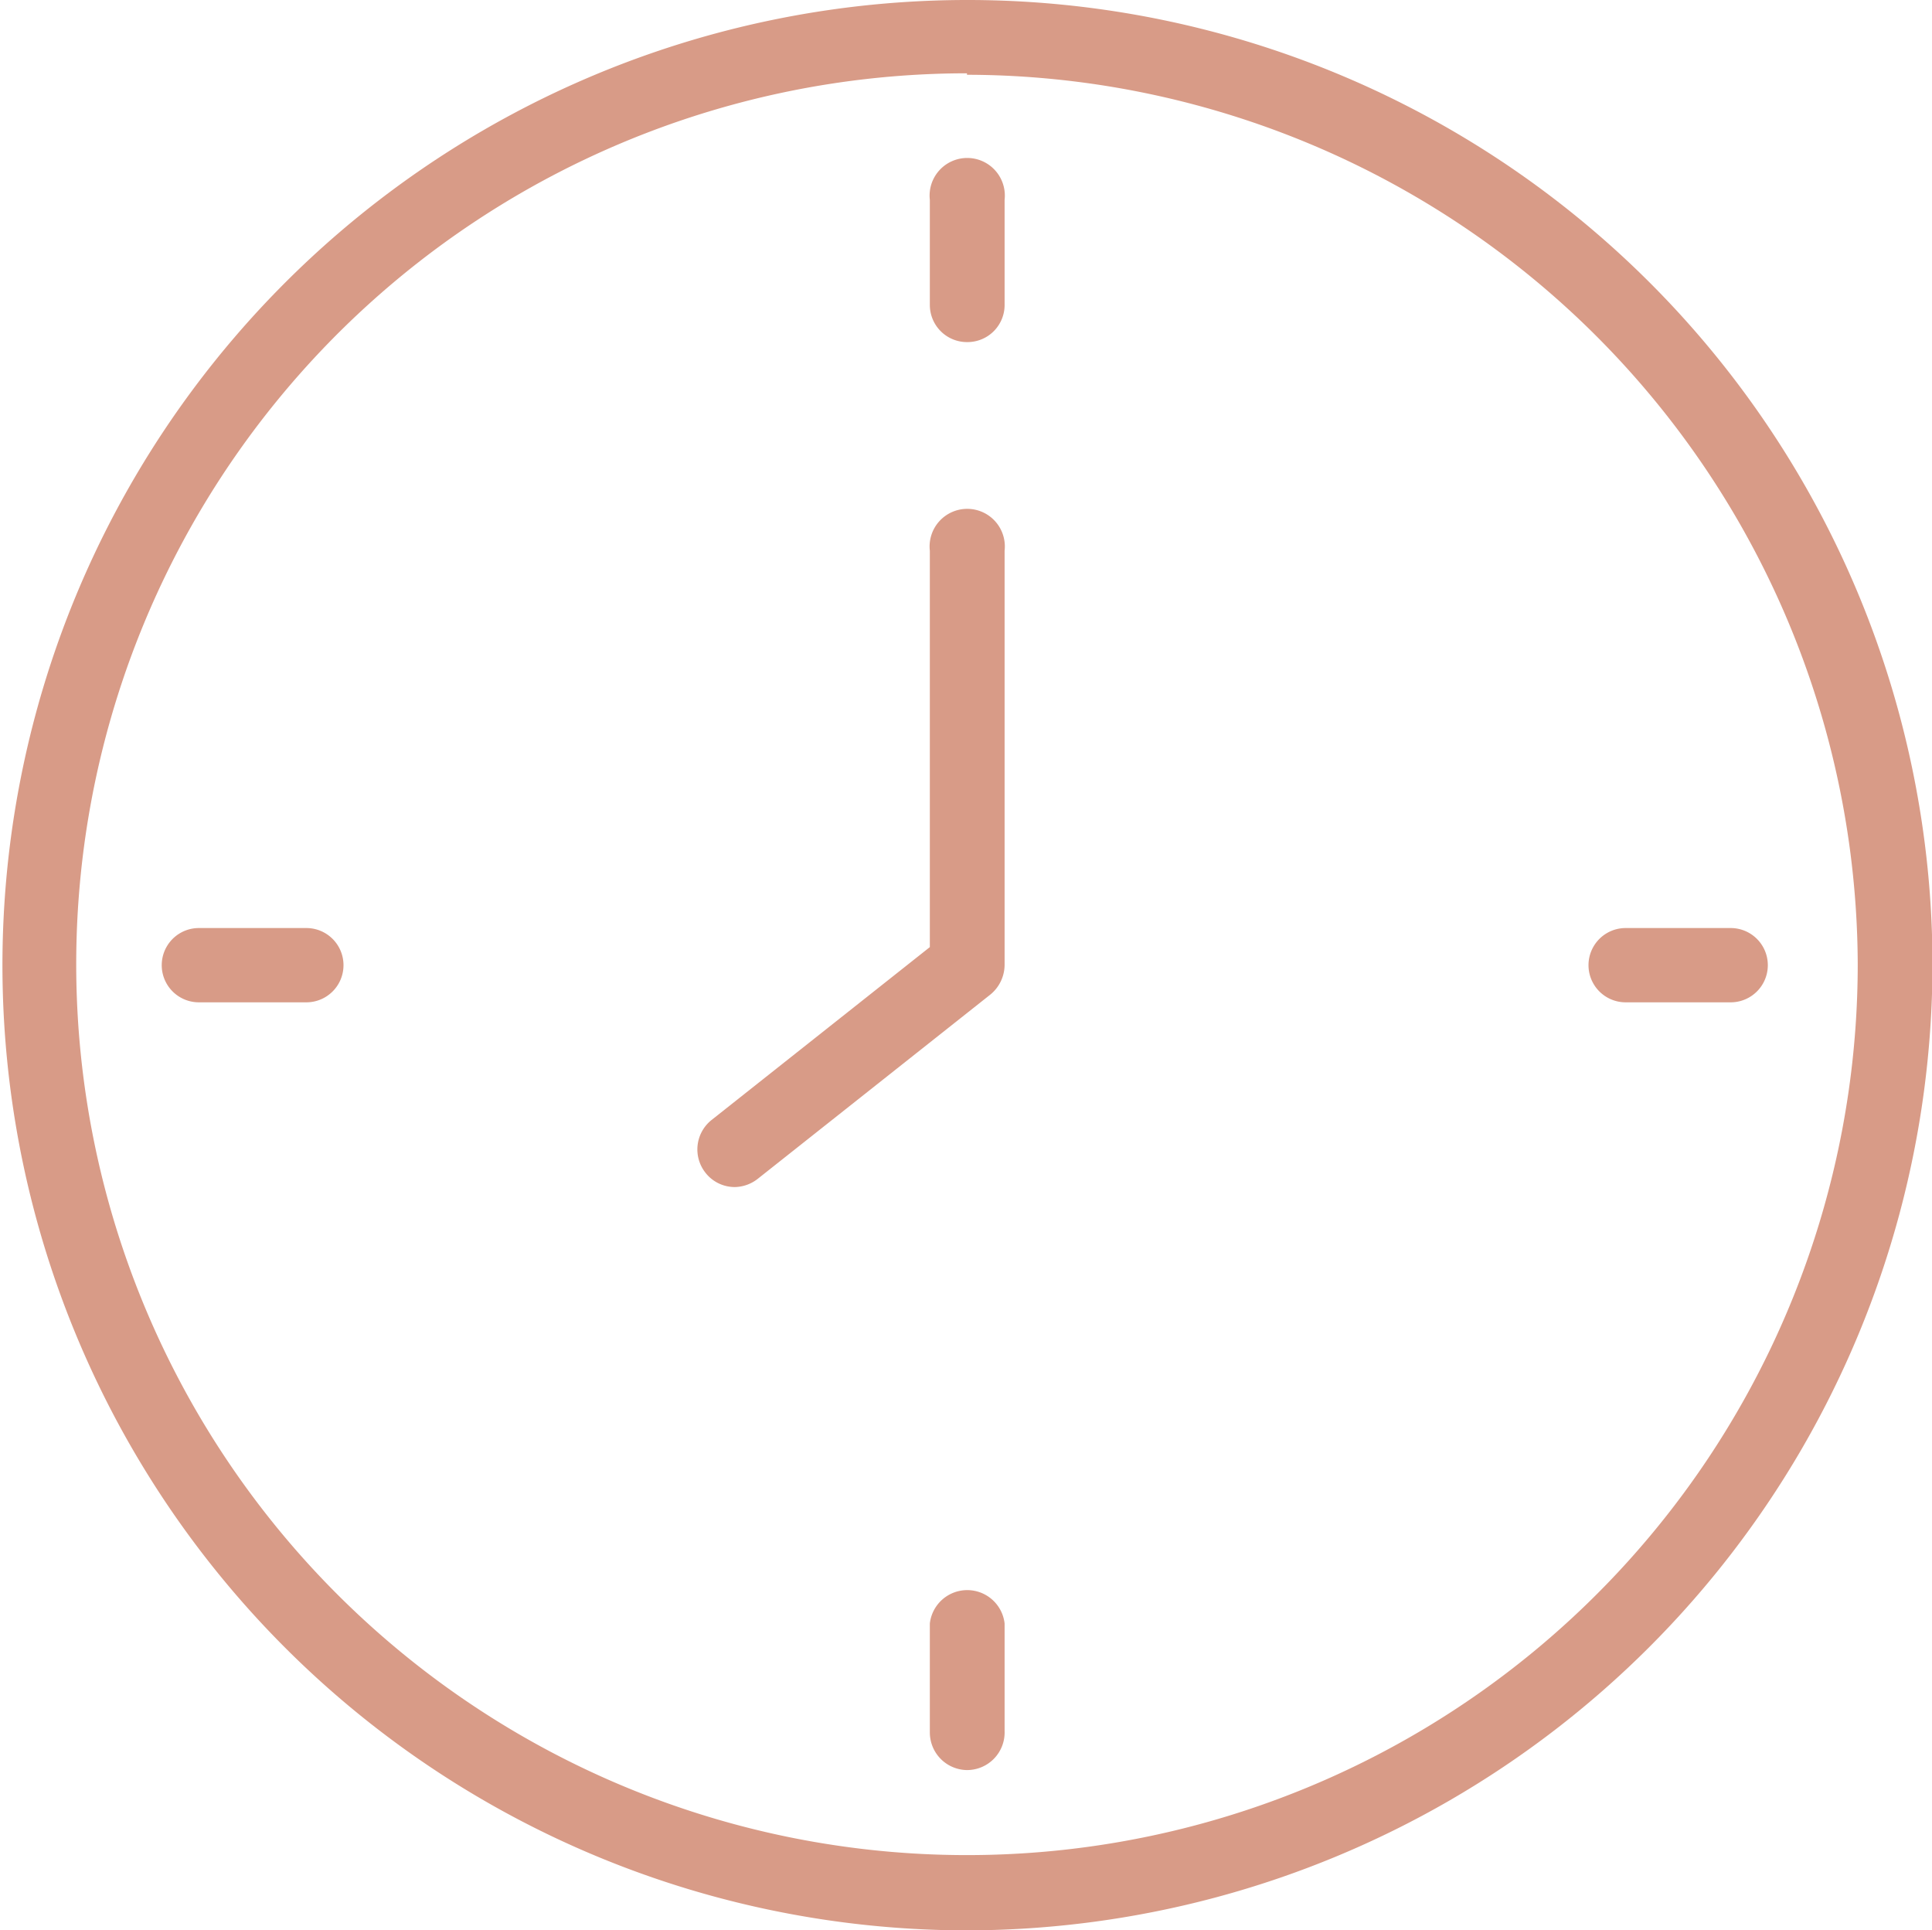
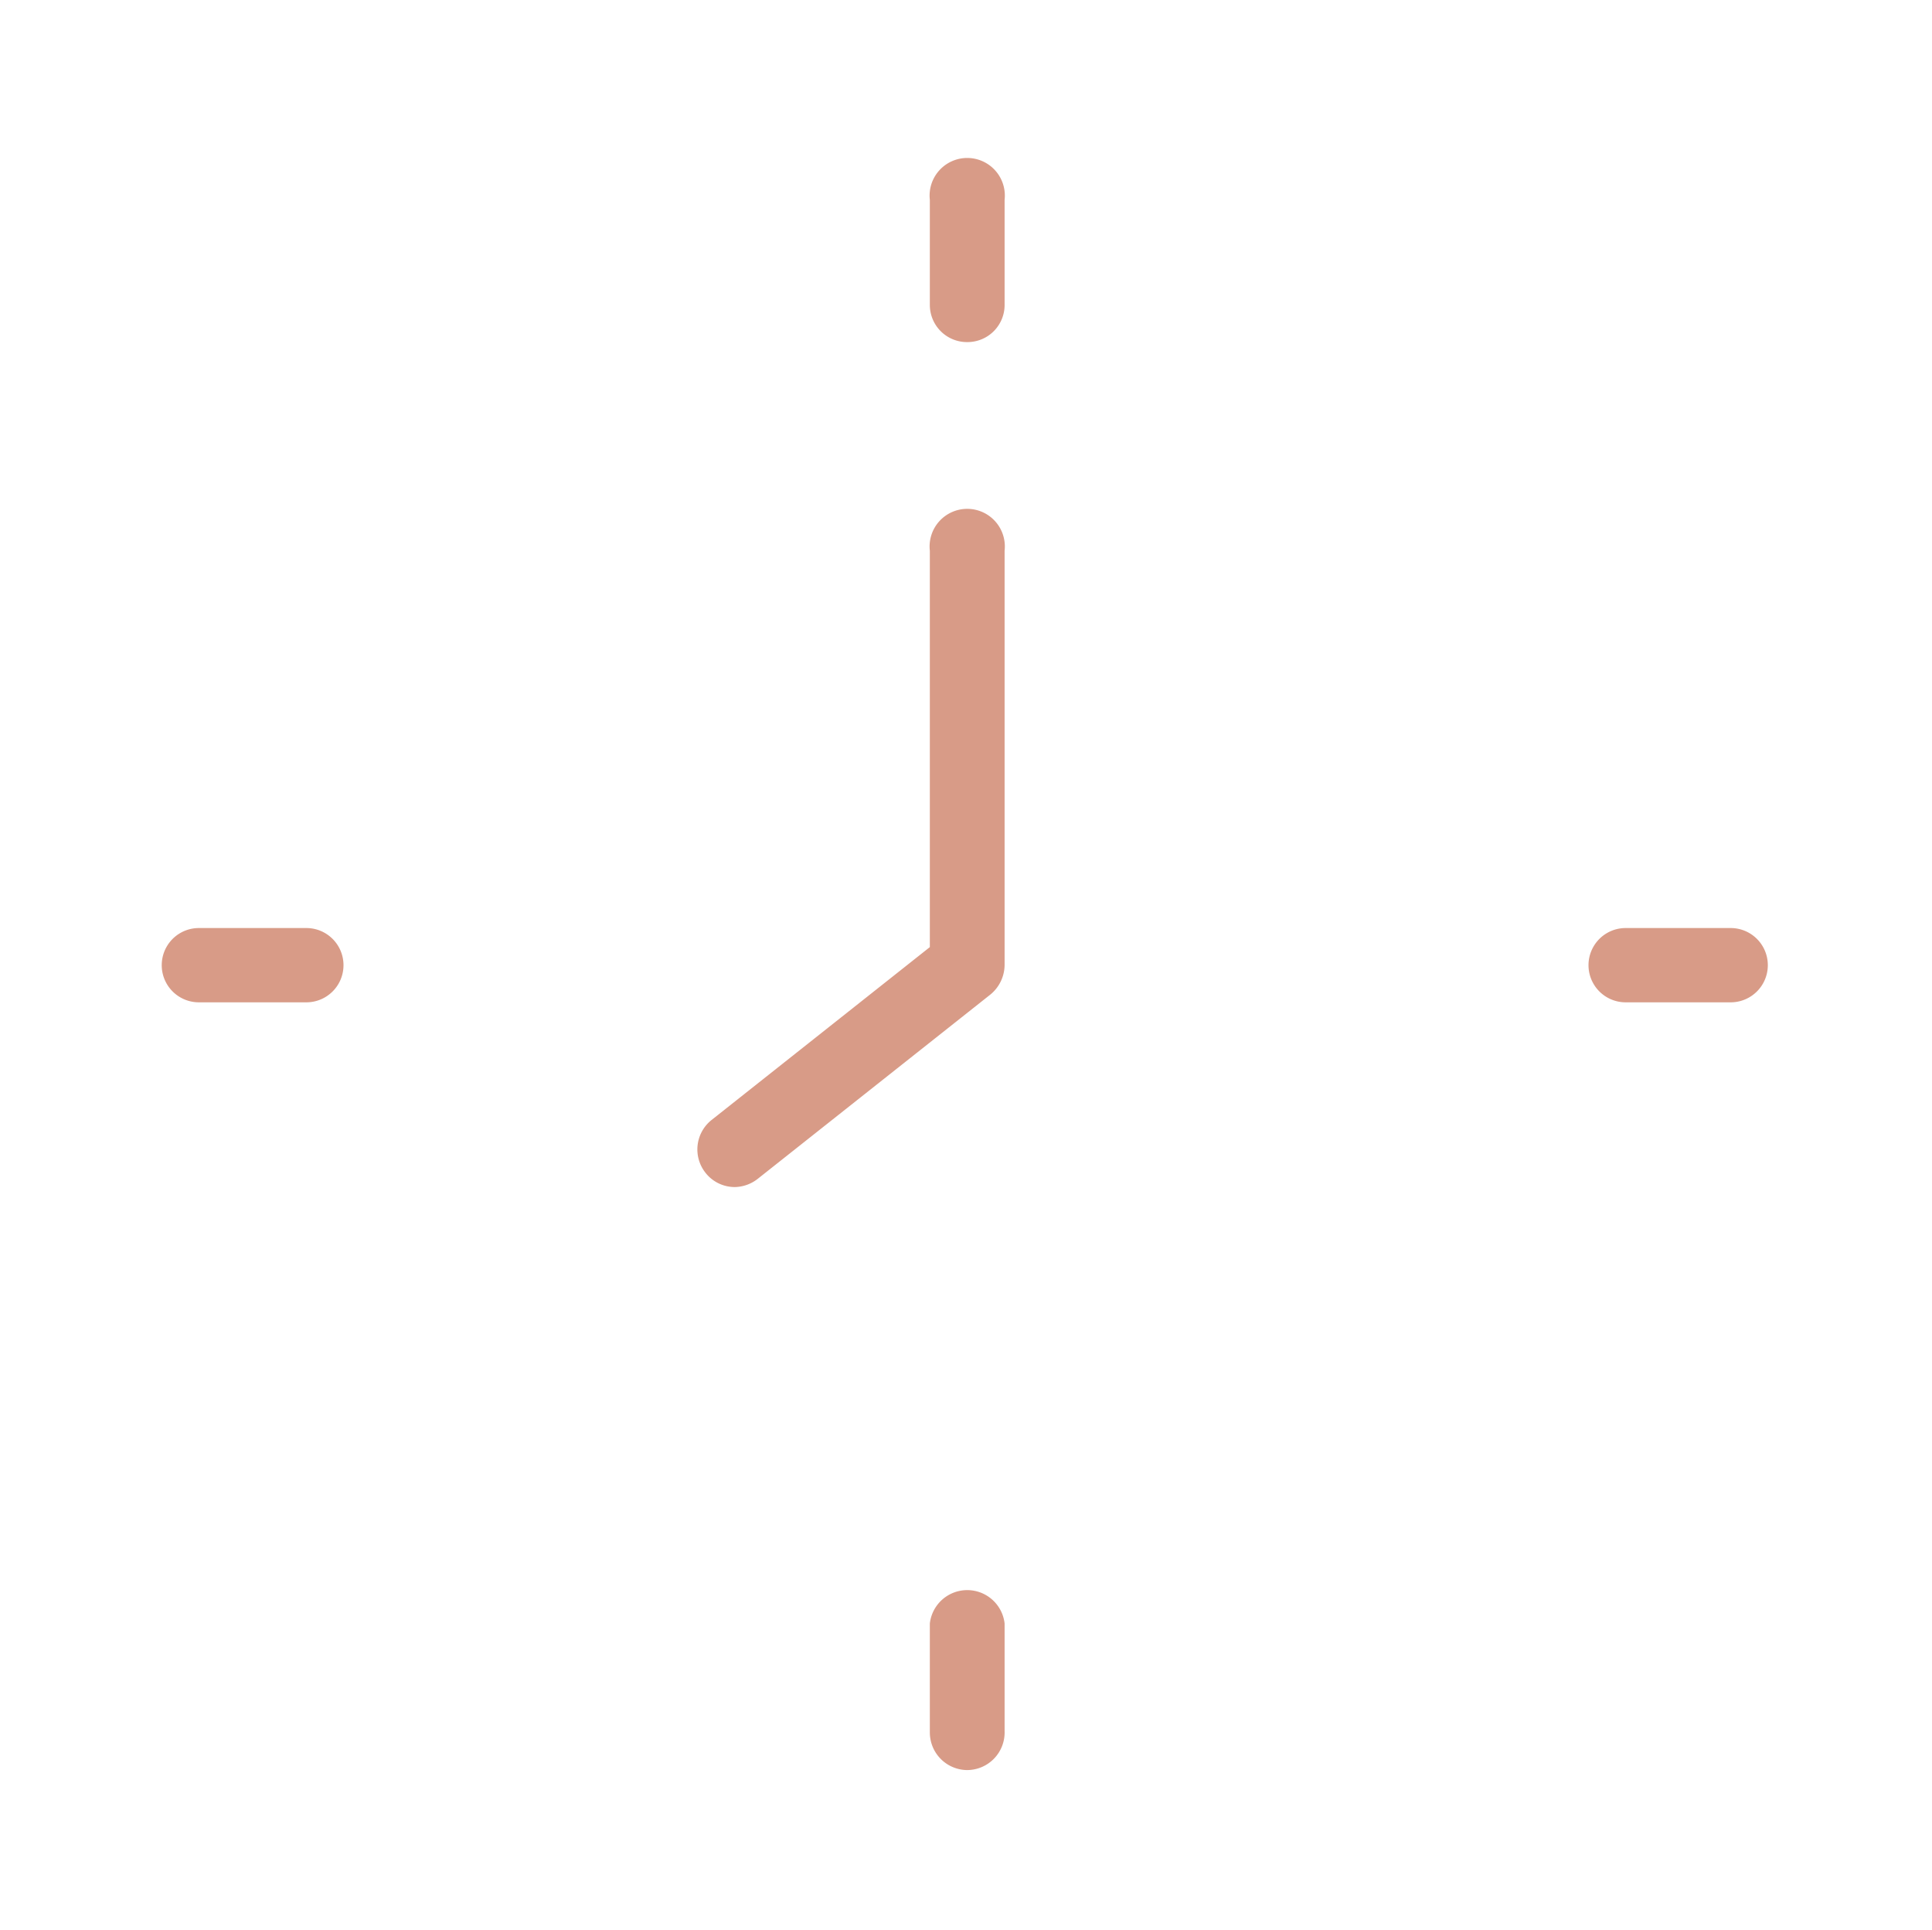
<svg xmlns="http://www.w3.org/2000/svg" id="Layer_1" data-name="Layer 1" viewBox="0 0 39.54 39.5">
  <defs>
    <style>.cls-1{fill:#d89b87}</style>
  </defs>
-   <path class="cls-1" d="M956.52 559.28a19.75 19.75 0 1 1 19.76-19.75 19.79 19.79 0 0 1-19.76 19.75zm0-38a18.23 18.23 0 1 0 18.23 18.22 18.26 18.26 0 0 0-18.23-18.19z" transform="translate(-936.73 -519.78)" />
  <path class="cls-1" d="M956.52 526.78a.76.76 0 0 1-.76-.76v-2.15a.77.77 0 1 1 1.53 0V526a.76.76 0 0 1-.77.78zm0 29.22a.77.77 0 0 1-.76-.77V553a.77.77 0 0 1 1.53 0v2.2a.77.77 0 0 1-.77.8zM943 540.29h-2.2a.76.76 0 0 1 0-1.52h2.2a.76.76 0 1 1 0 1.52zm29.19 0H970a.76.76 0 1 1 0-1.52h2.15a.76.76 0 0 1 0 1.52zm-20.42 3.78a.76.76 0 0 1-.6-.29.77.77 0 0 1 .12-1.08l4.47-3.54v-8.11a.77.77 0 1 1 1.53 0v8.48a.79.79 0 0 1-.29.6l-4.76 3.77a.78.78 0 0 1-.47.17z" transform="translate(-936.73 -519.78)" />
</svg>